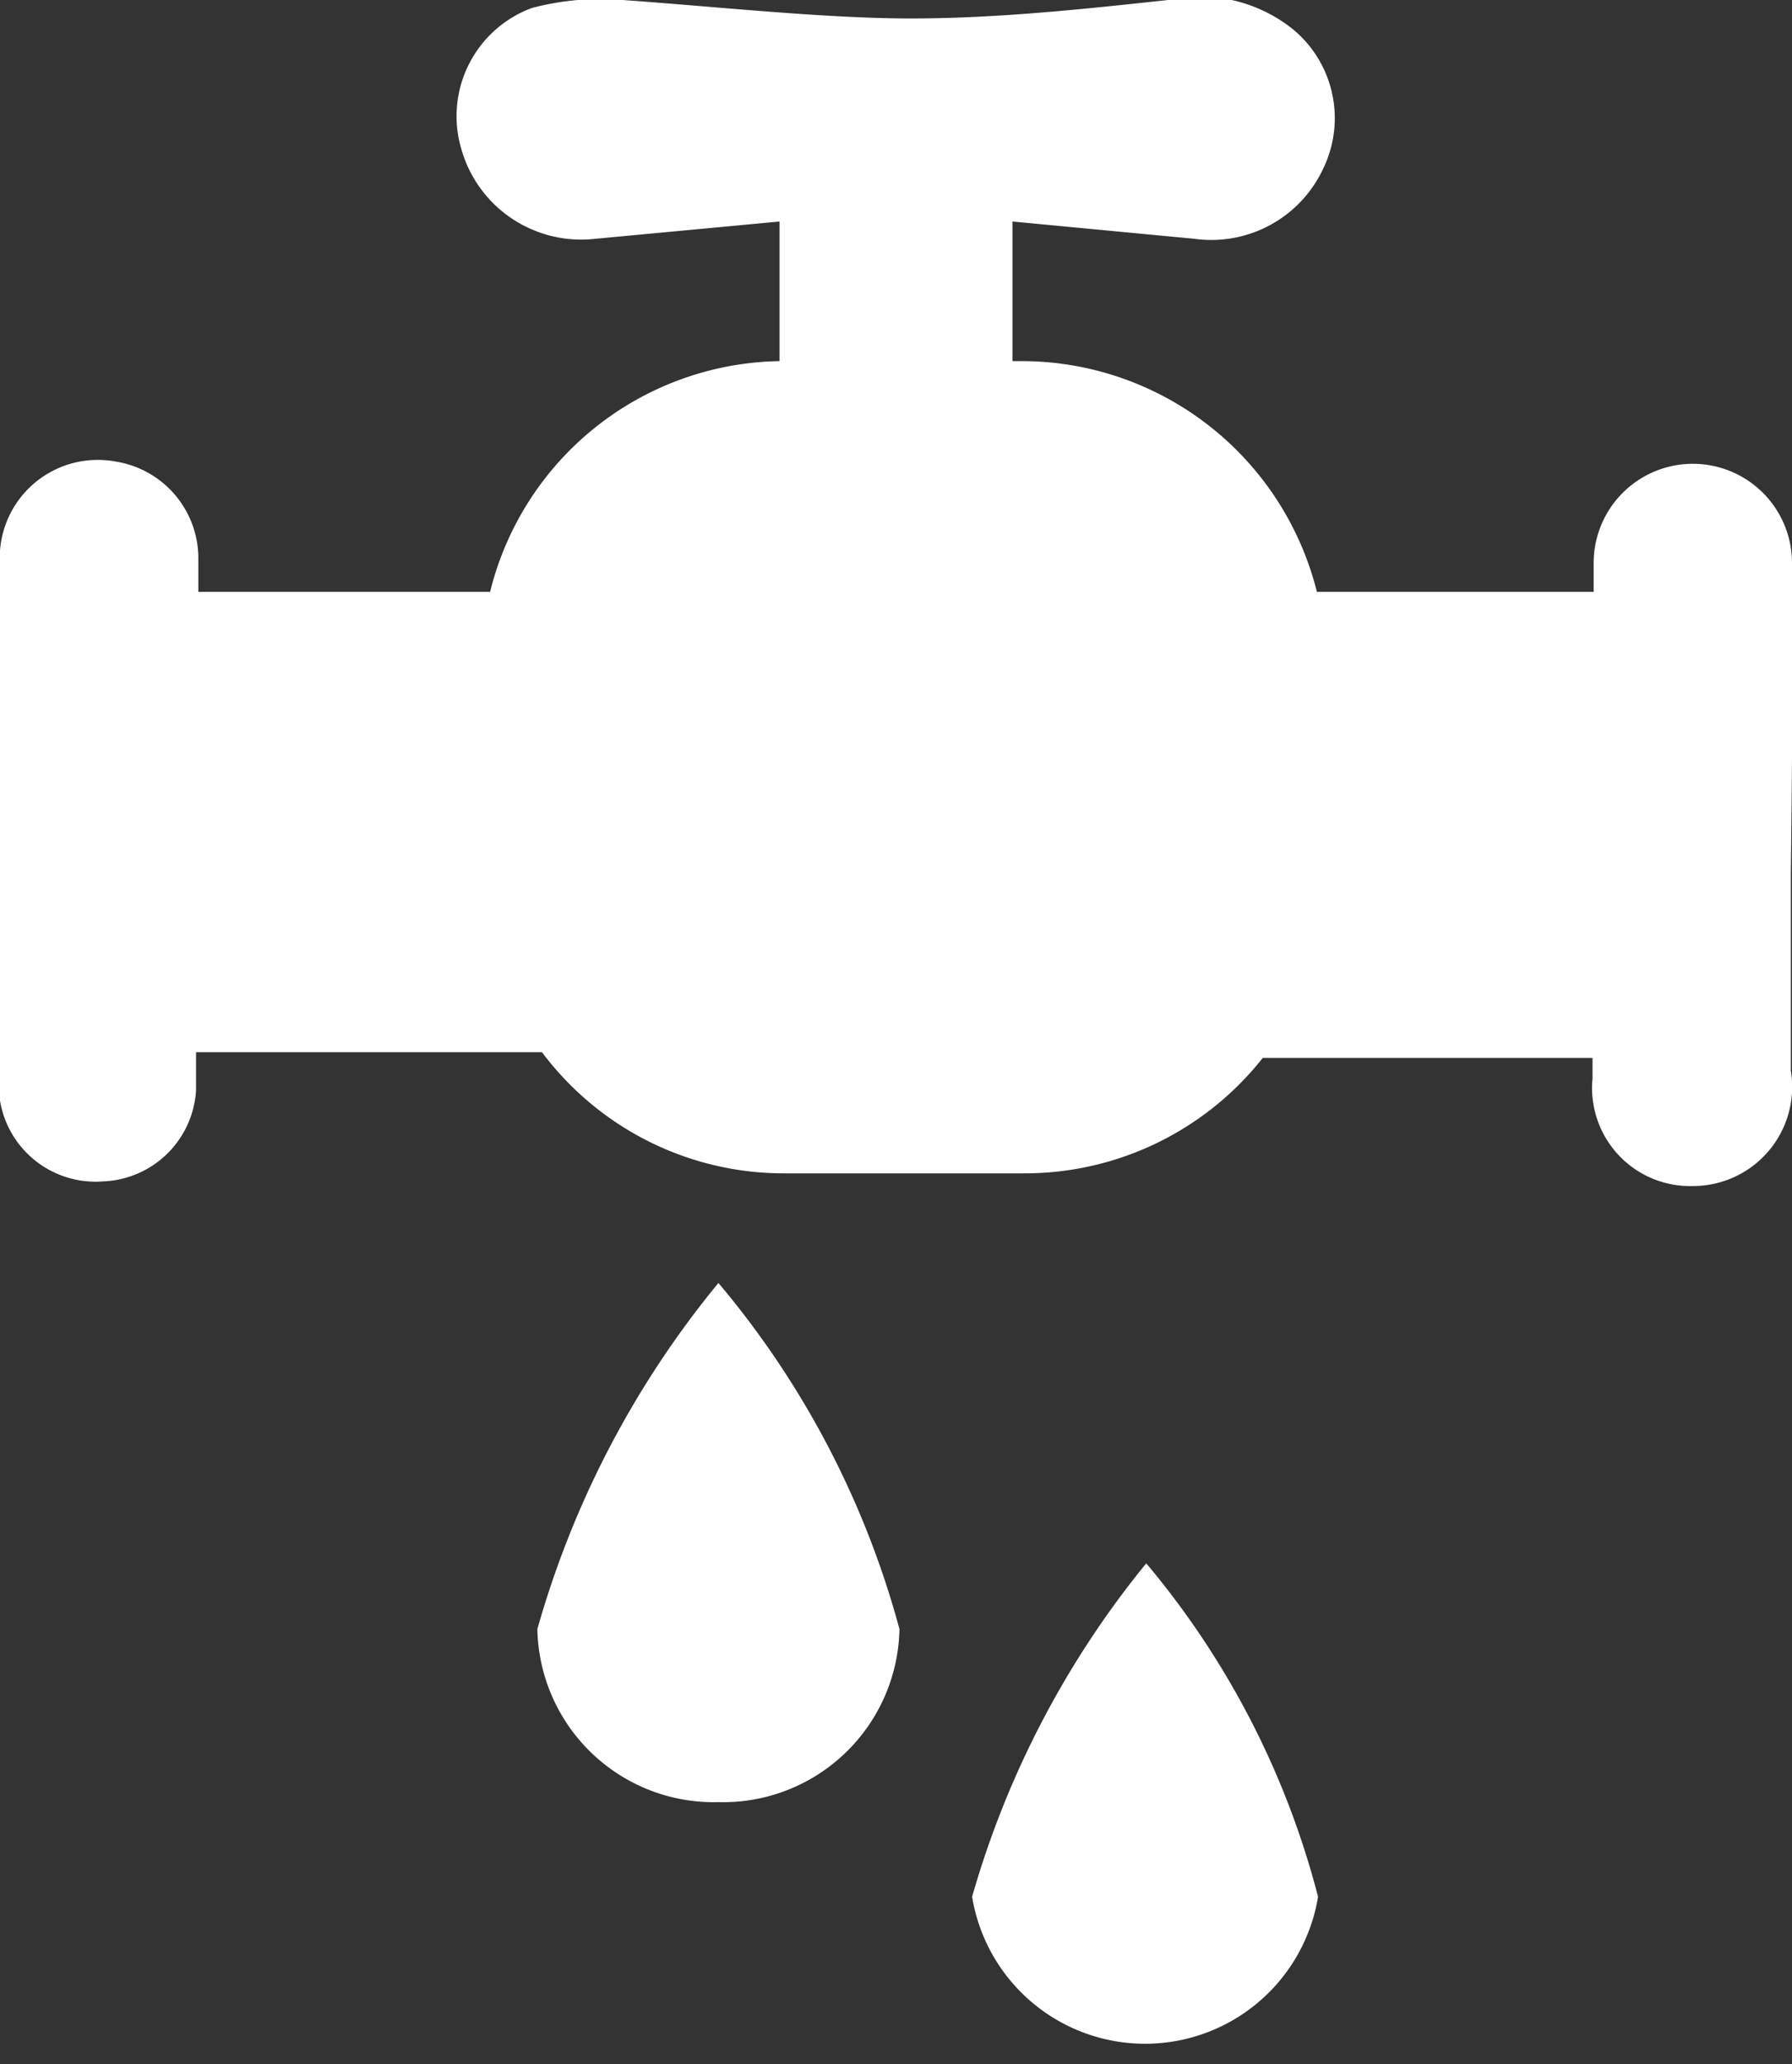
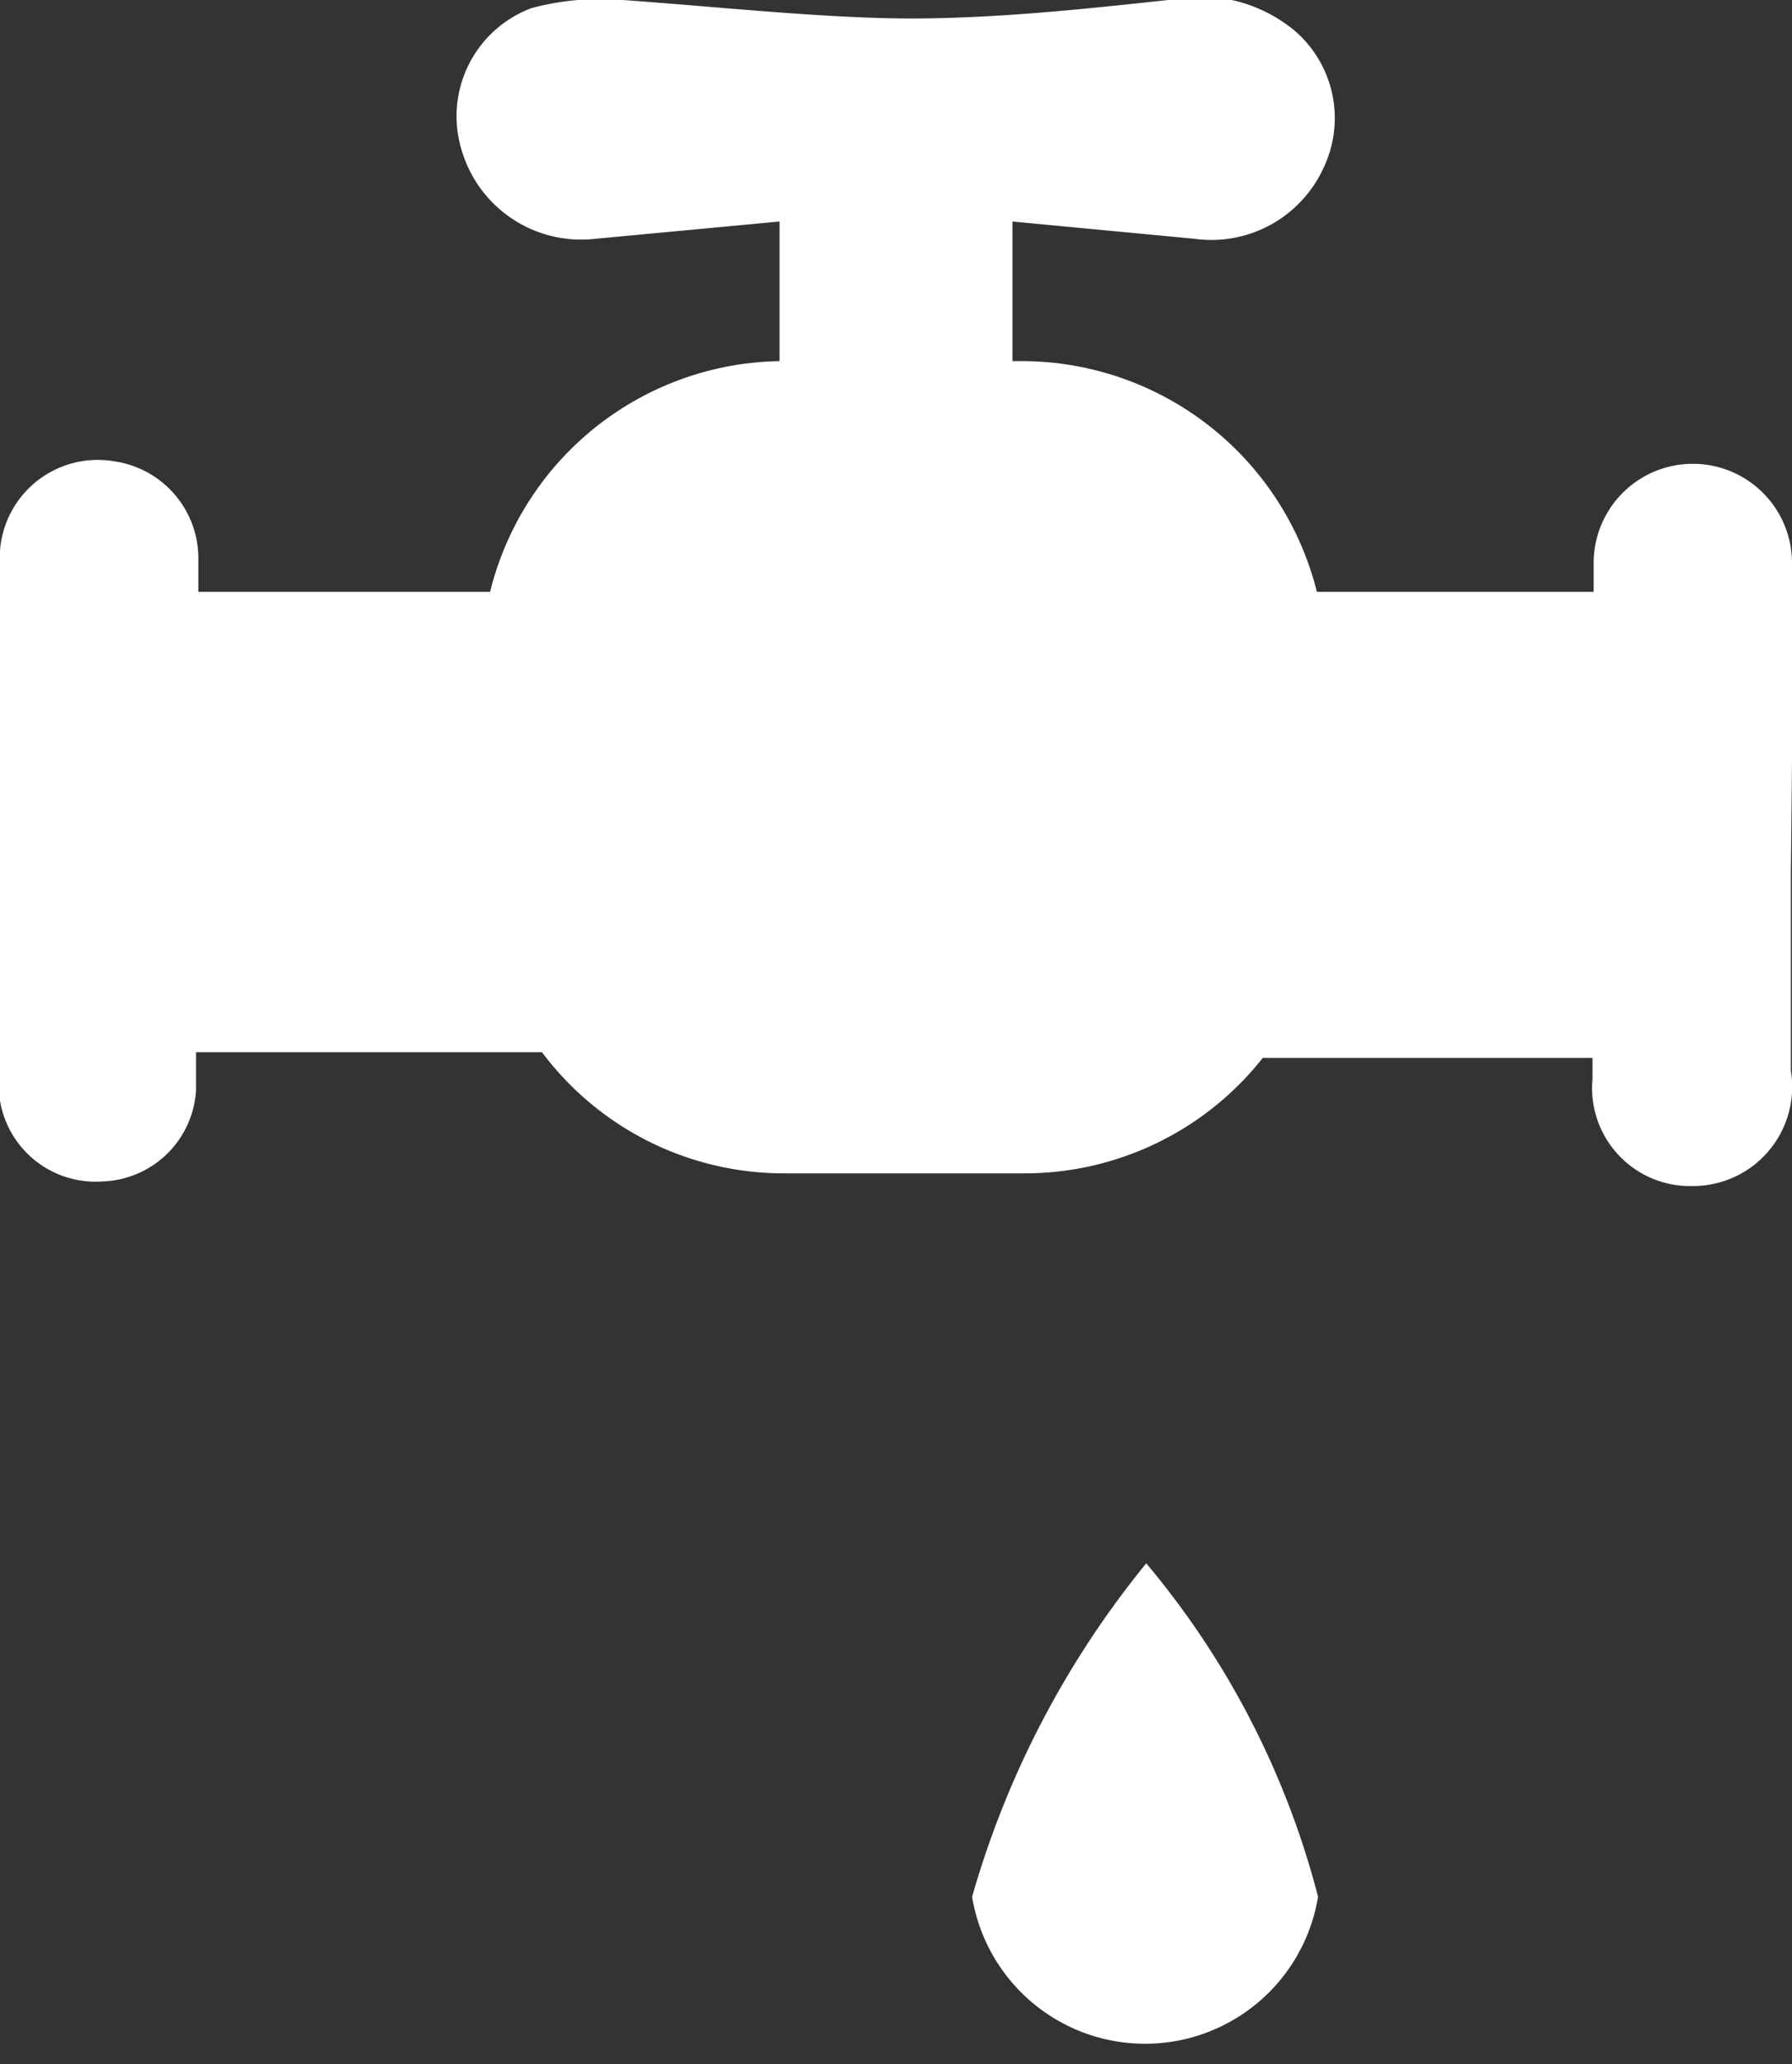
<svg xmlns="http://www.w3.org/2000/svg" viewBox="0 0 15.54 17.89">
  <rect x="0" y="0" width="15.54" height="17.89" fill="#333333" stroke="none" />
  <defs>
    <style>.cls-1{fill:#FFFFFF;}</style>
  </defs>
  <g id="Ebene_2" data-name="Ebene 2">
    <g id="Ebene_1-2" data-name="Ebene 1">
-       <path class="cls-1" d="M6.23,11.12a8.25,8.25,0,0,0-1.57,3,1.53,1.53,0,0,0,1.57,1.5,1.53,1.53,0,0,0,1.57-1.5A7.81,7.81,0,0,0,6.23,11.12Z" />
      <path class="cls-1" d="M9.94,13.55a8.08,8.08,0,0,0-1.51,2.89,1.52,1.52,0,0,0,3,0A7.35,7.35,0,0,0,9.94,13.55Z" />
      <path class="cls-1" d="M15.54,4.88a.86.86,0,1,0-1.72,0c0,.08,0,.16,0,.25H11.42a2.64,2.64,0,0,0-2.54-2h-.1V1.92l1.58.15a1.07,1.07,0,0,0,1.12-.62A1,1,0,0,0,11.22.26,1.29,1.29,0,0,0,10.13,0C9.39.08,8.64.16,7.9.16S6.24.06,5.4,0a2.31,2.31,0,0,0-.79.07A1,1,0,0,0,4,1.29a1.08,1.08,0,0,0,1.16.78l1.6-.15V3.13a2.63,2.63,0,0,0-2.51,2H1.72c0-.11,0-.21,0-.31A.85.85,0,0,0,1,4a.85.85,0,0,0-1,.9V9.34a1.36,1.36,0,0,0,0,.2.84.84,0,0,0,.89.7.84.84,0,0,0,.81-.79c0-.11,0-.21,0-.33h3a2.62,2.62,0,0,0,2.08,1.05H8.88a2.63,2.63,0,0,0,2.07-1h2.86c0,.07,0,.12,0,.18a.85.85,0,0,0,.87.93.86.86,0,0,0,.85-1V7.57C15.54,6.67,15.55,5.78,15.54,4.88Z" />
    </g>
  </g>
</svg>